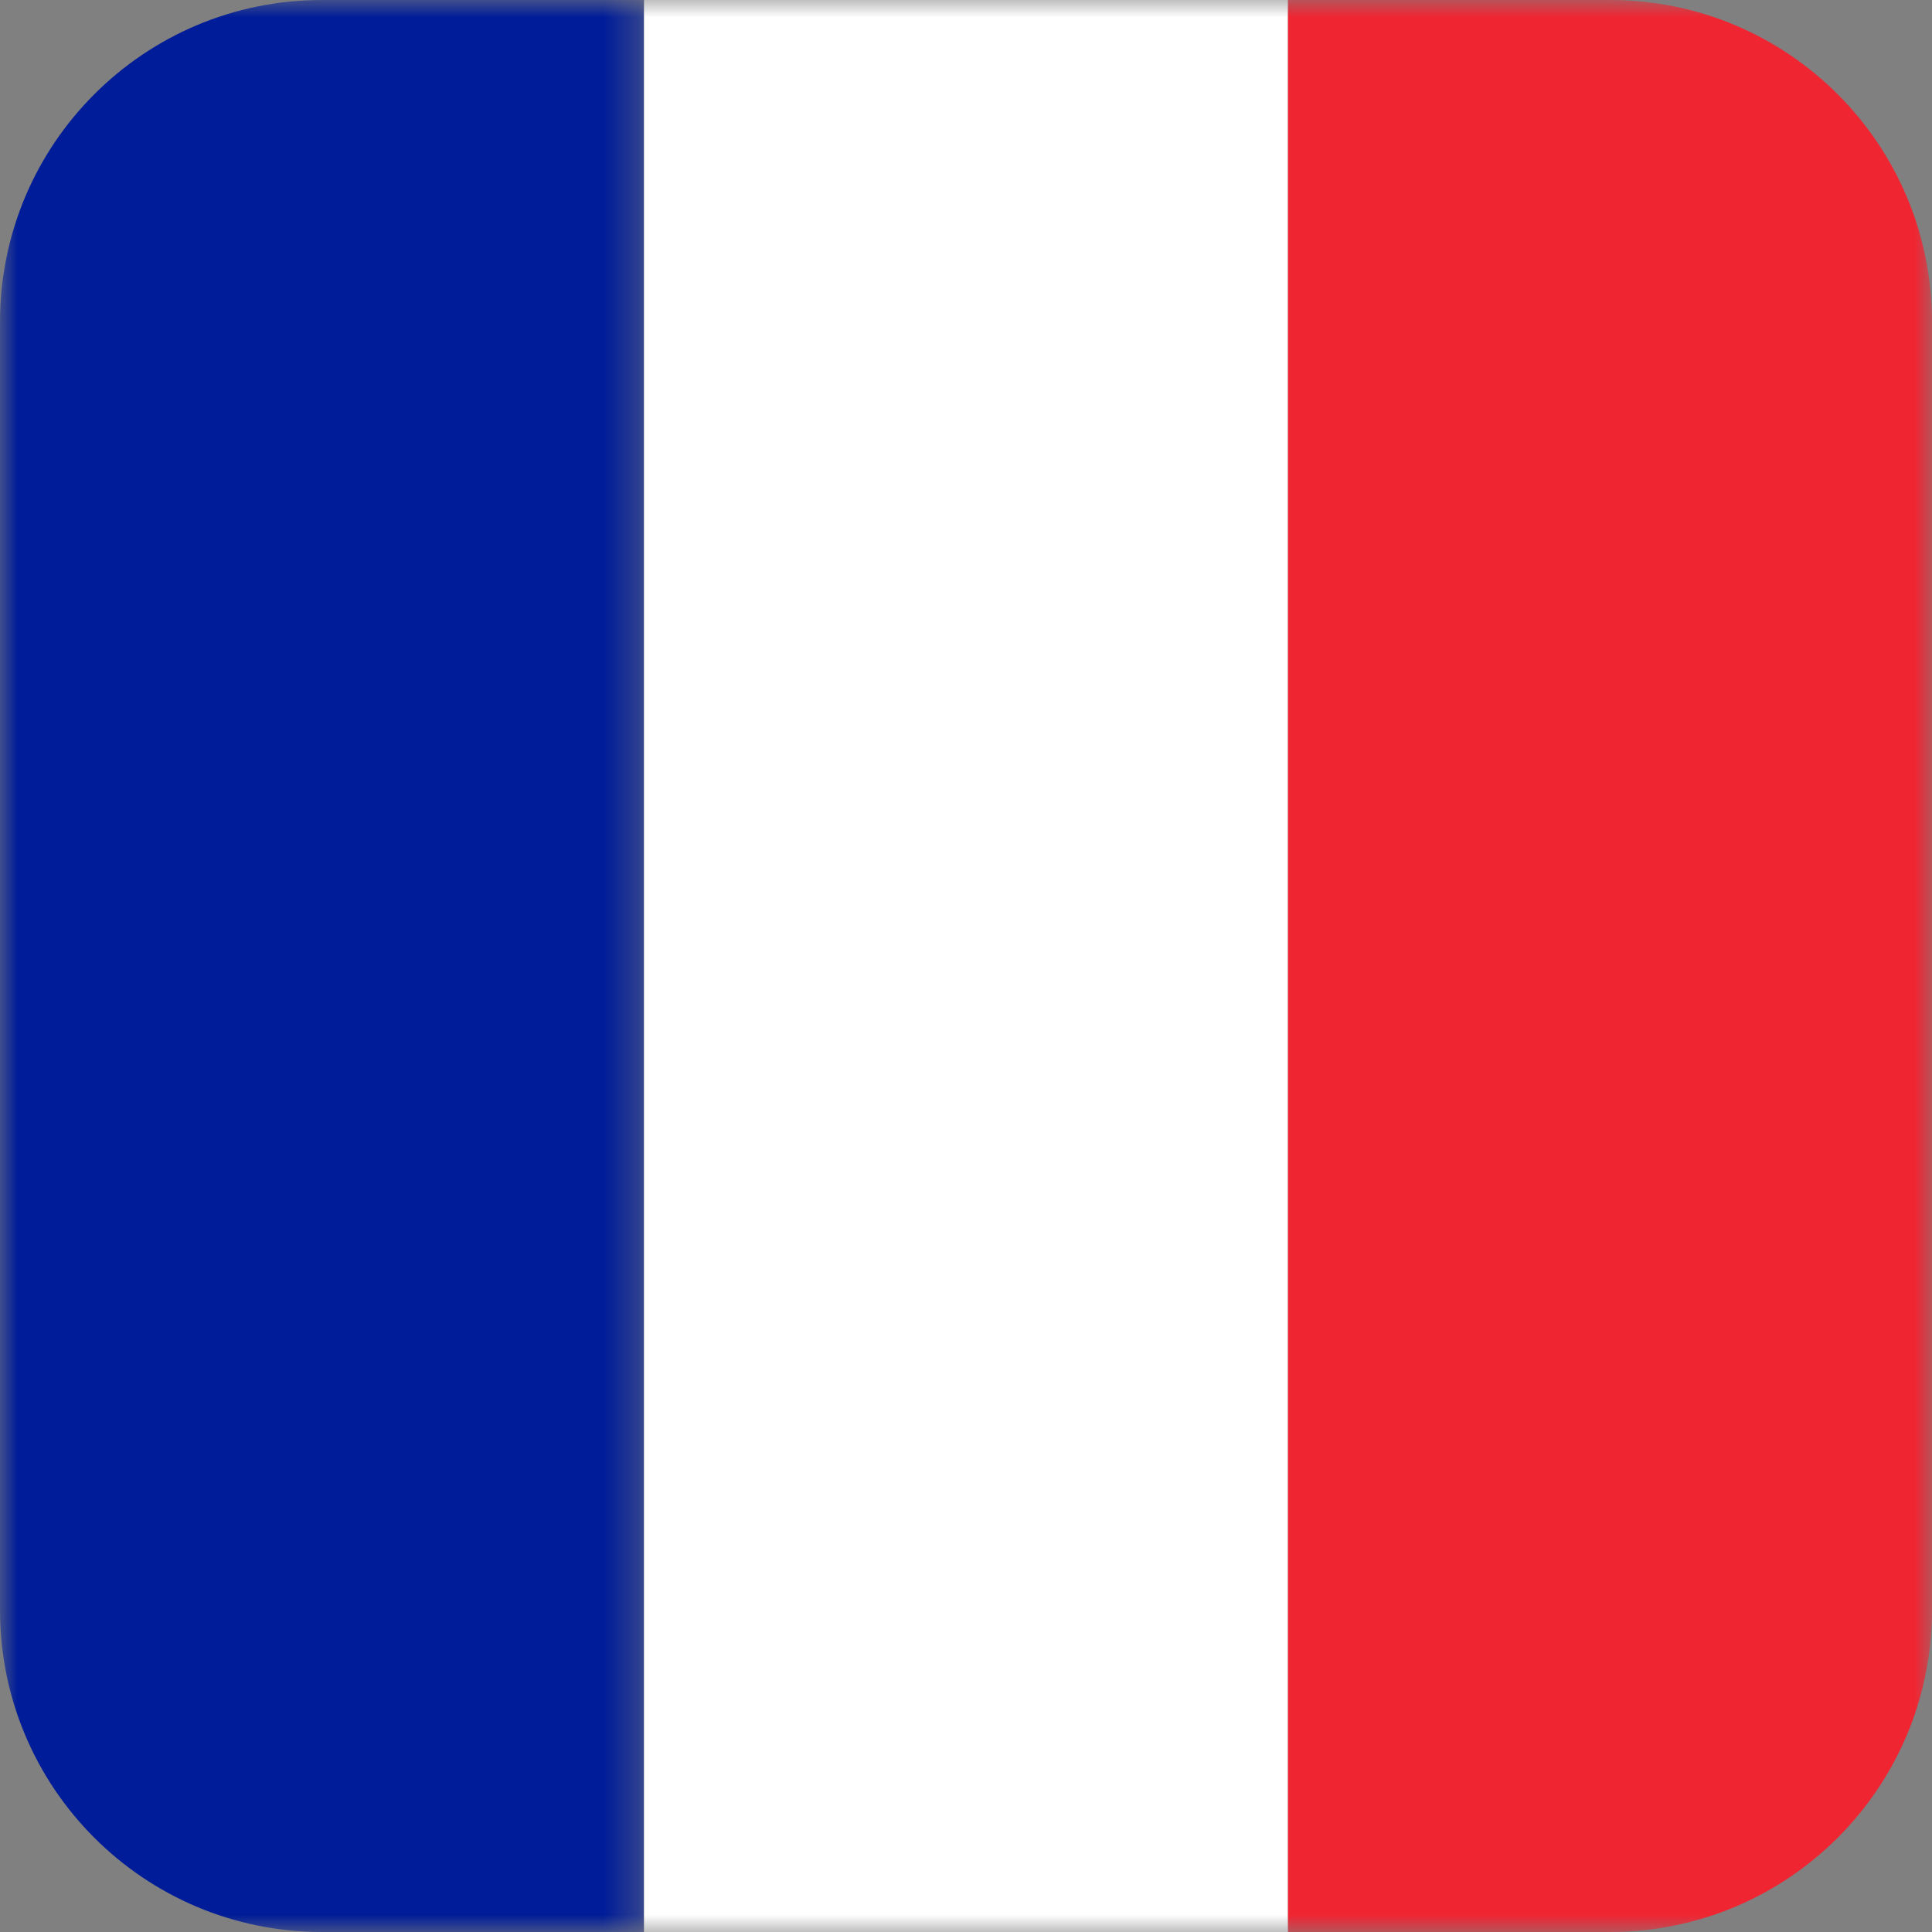
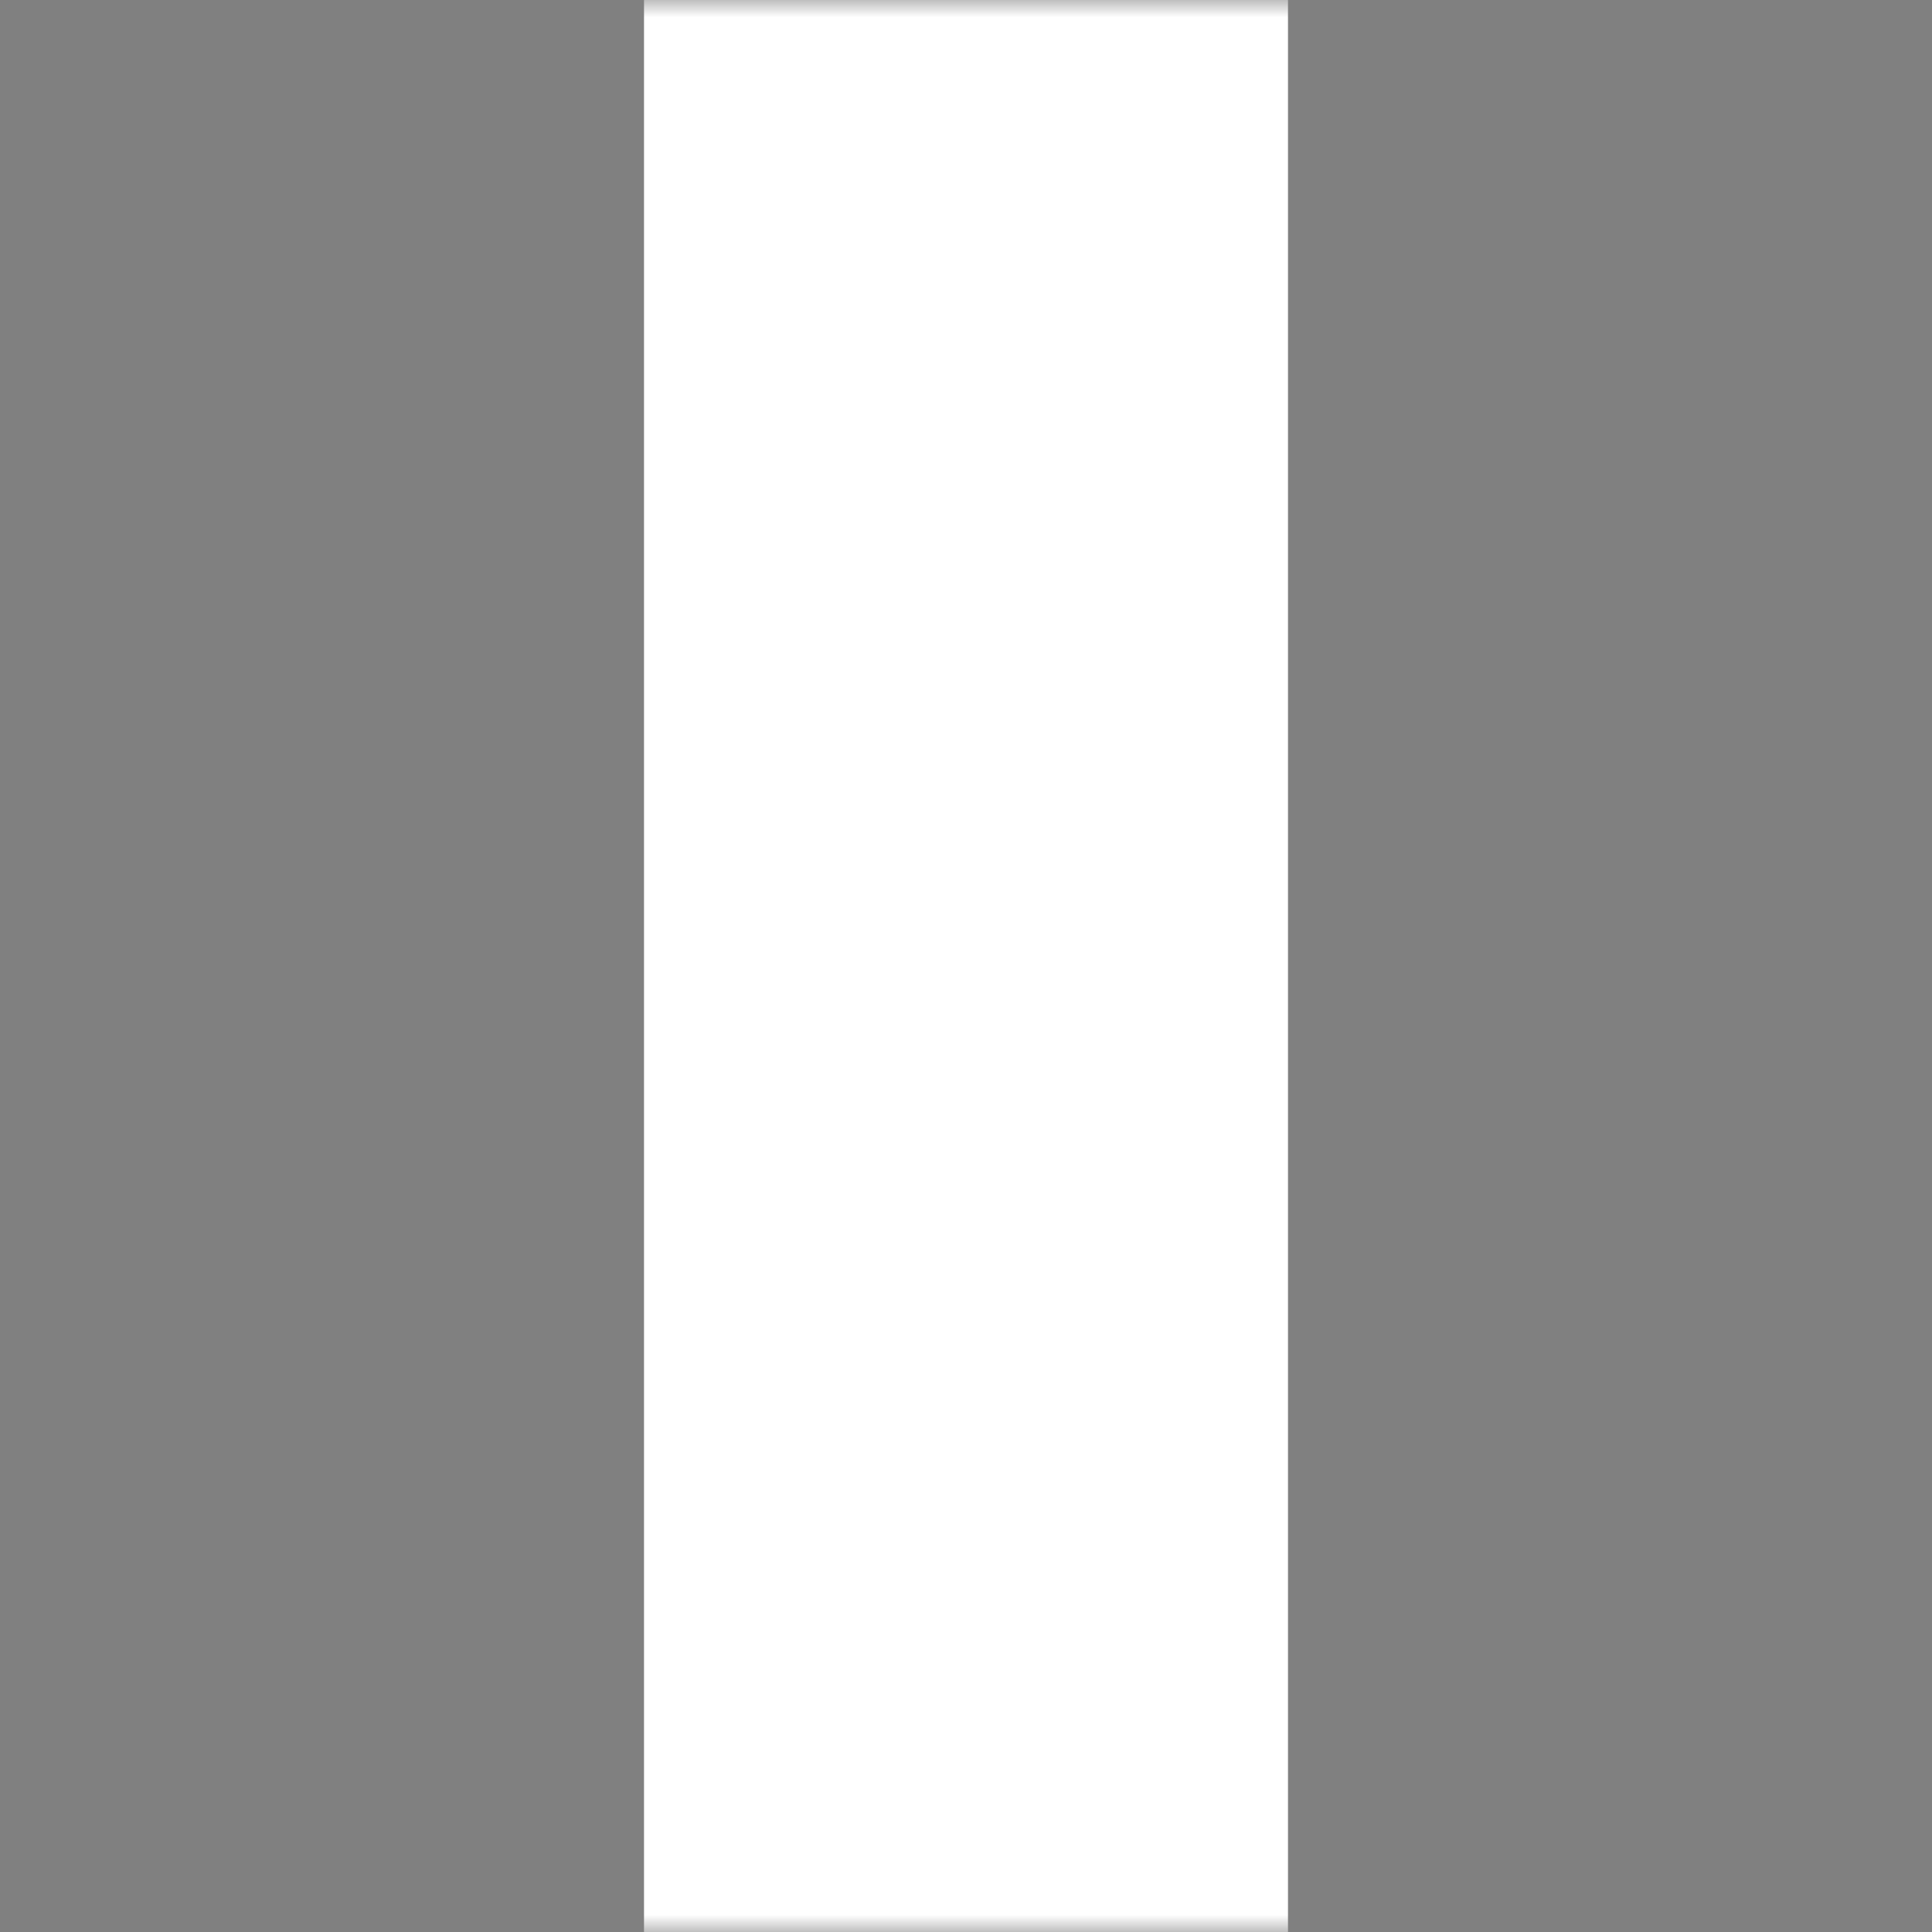
<svg xmlns="http://www.w3.org/2000/svg" xmlns:xlink="http://www.w3.org/1999/xlink" width="56" height="56" viewBox="0 0 56 56">
  <rect x="0" y="0" width="56" height="56" fill="#808080" stroke="none" />
  <defs>
-     <path id="3cmoceo87a" d="M0 0L18.666 0 18.666 56 0 56z" />
    <path id="u8ibh8nr9c" d="M0 56L56 56 56 0 0 0z" />
  </defs>
  <g fill="none" fill-rule="evenodd">
    <g>
      <g transform="translate(-855, -730) translate(855, 730)">
        <g>
          <mask id="4gbkupnfqb" fill="#fff">
            <use xlink:href="#3cmoceo87a" />
          </mask>
-           <path fill="#001C98" d="M18.666 0v56H9.333C4.176 56 0 51.823 0 46.667V9.333C0 4.177 4.176 0 9.333 0h9.333z" mask="url(#4gbkupnfqb)" />
        </g>
        <mask id="jzk8uyezpd" fill="#fff">
          <use xlink:href="#u8ibh8nr9c" />
        </mask>
        <path fill="#FFF" d="M18.667 56L37.333 56 37.333 0 18.667 0z" mask="url(#jzk8uyezpd)" />
-         <path fill="#F02532" d="M56 9.333v37.334C56 51.823 51.823 56 46.666 56h-9.333V0h9.333C51.823 0 56 4.177 56 9.333" mask="url(#jzk8uyezpd)" />
      </g>
    </g>
  </g>
</svg>